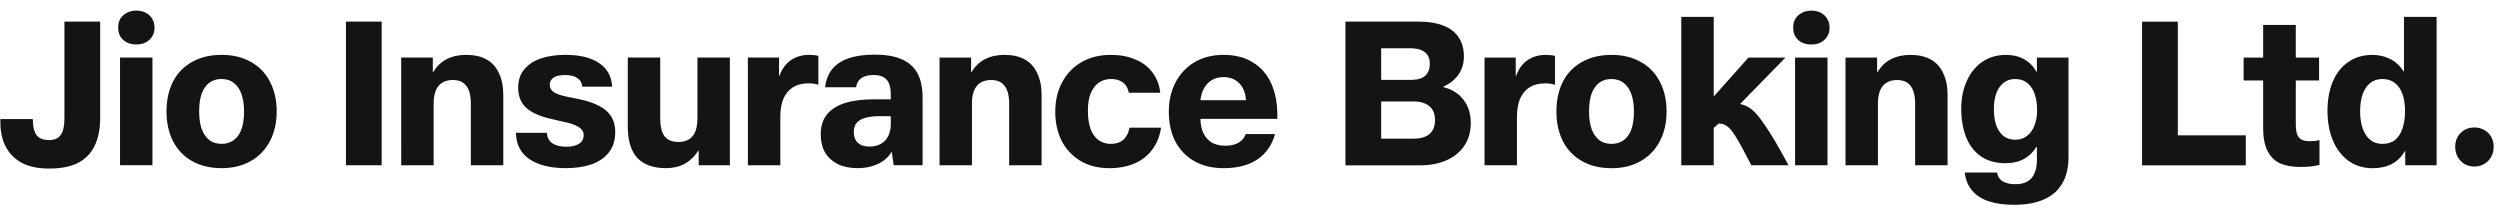
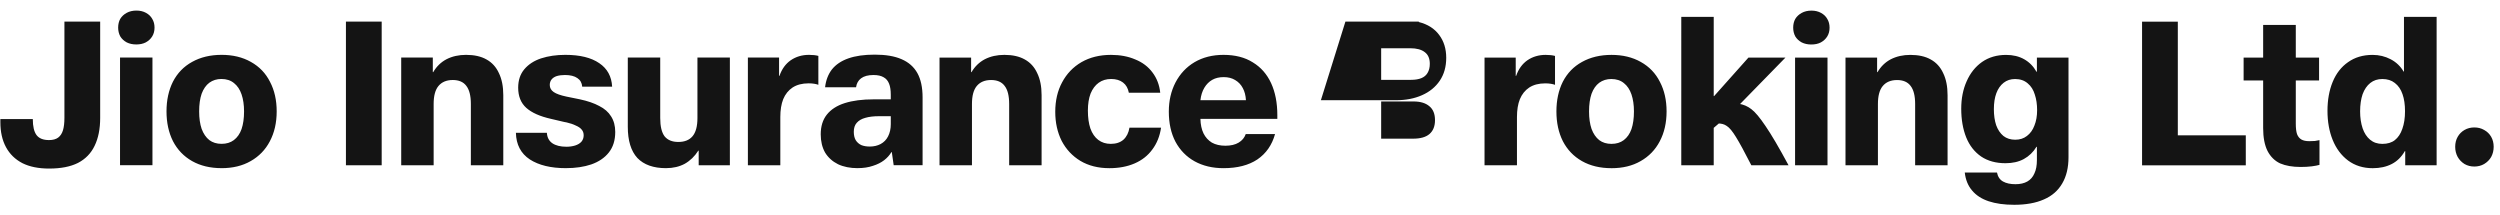
<svg xmlns="http://www.w3.org/2000/svg" fill="none" height="18" viewBox="0 0 209 18" width="209">
-   <path d="m4.115 14.092c-.892 0-1.639-.151-2.242-.452-.602-.313-1.06-.759-1.373-1.338-.313-.579-.469-1.274-.469-2.086v-.261h2.711c0 .614.104 1.06.313 1.338s.556.417 1.043.417c.324 0 .579-.07.765-.208.185-.139.319-.342.4-.608.081-.267.122-.614.122-1.043v-8.047h2.989v8.047c0 .927-.156 1.709-.469 2.346-.301.626-.765 1.101-1.39 1.425-.626.313-1.425.469-2.398.469zm5.919-9.281h2.711v9.002h-2.711zm1.356-1.095c-.301 0-.568-.058-.799-.174-.232-.127-.411-.295-.539-.504-.116-.22-.174-.463-.174-.73 0-.278.058-.521.174-.73.128-.209.307-.377.539-.504.232-.127.504-.191.817-.191.301 0 .568.064.799.191.232.127.406.295.521.504.128.209.191.452.191.73s-.064.521-.191.73c-.127.209-.307.377-.539.504-.22.116-.487.174-.799.174zm7.136 10.341c-.95 0-1.773-.197-2.468-.591-.695-.394-1.228-.95-1.599-1.668-.359-.718-.539-1.547-.539-2.485 0-.938.18-1.767.539-2.485.371-.718.904-1.269 1.599-1.651.707-.394 1.529-.591 2.468-.591s1.755.197 2.45.591c.707.394 1.24.95 1.599 1.668.371.707.556 1.529.556 2.468 0 .95-.191 1.784-.574 2.503-.371.707-.904 1.257-1.599 1.651-.684.394-1.495.591-2.433.591zm0-2.033c.406 0 .747-.104 1.025-.313.29-.22.504-.527.643-.921.139-.406.209-.898.209-1.477 0-.545-.07-1.02-.209-1.425-.139-.406-.348-.718-.626-.938-.278-.232-.631-.348-1.06-.348-.382 0-.718.104-1.008.313-.278.209-.492.516-.643.921-.139.405-.208.898-.208 1.477 0 .568.07 1.054.208 1.46.151.406.365.718.643.939.278.209.62.313 1.025.313zm10.394-10.219h2.989v12.009h-2.989zm4.621 3.007h2.642v1.217h.035c.278-.475.649-.834 1.112-1.078.475-.243 1.02-.365 1.634-.365.684 0 1.251.127 1.703.382.464.255.811.637 1.043 1.147.243.498.365 1.112.365 1.842v5.857h-2.711v-5.127c0-.684-.128-1.188-.382-1.512-.243-.324-.62-.487-1.13-.487-.521 0-.921.168-1.199.504-.267.324-.4.823-.4 1.495v5.127h-2.711zm13.777 9.246c-1.263 0-2.271-.243-3.024-.73-.753-.498-1.141-1.24-1.164-2.225h2.589c.023.382.174.672.452.869.29.197.684.295 1.182.295.267 0 .51-.035.73-.104.22-.07.394-.174.521-.313.127-.151.191-.33.191-.539 0-.197-.058-.359-.174-.487-.104-.127-.267-.237-.487-.33-.208-.104-.463-.191-.765-.261l-.191-.035-1.112-.261c-.927-.209-1.616-.516-2.068-.921-.452-.406-.678-.967-.678-1.686 0-.614.168-1.124.504-1.529.348-.417.817-.724 1.408-.921.603-.197 1.28-.295 2.033-.295 1.216 0 2.161.232 2.833.695.672.452 1.031 1.106 1.077 1.964h-2.502c-.023-.313-.157-.55-.4-.713-.243-.174-.591-.261-1.043-.261-.255 0-.481.029-.678.087-.185.058-.33.151-.435.278-.104.127-.156.284-.156.469 0 .243.11.44.33.591.22.151.579.278 1.077.382l1.112.226c.649.139 1.188.324 1.616.556.44.22.77.51.991.869.232.359.347.794.347 1.303 0 .695-.179 1.269-.539 1.721-.348.44-.834.77-1.46.991-.614.209-1.321.313-2.12.313zm8.363 0c-1.054 0-1.854-.284-2.398-.852-.533-.579-.799-1.448-.799-2.607v-5.787h2.711v5.057c0 .695.122 1.205.365 1.529.255.313.637.469 1.147.469.521 0 .915-.156 1.182-.469.278-.324.417-.834.417-1.529v-5.057h2.711v9.002h-2.607v-1.217h-.035c-.301.475-.678.84-1.13 1.095-.452.243-.973.365-1.564.365zm6.842-9.246h2.607v1.529h.035c.196-.568.509-1.002.939-1.303.44-.301.95-.452 1.529-.452.313 0 .574.029.782.087v2.416c-.093-.035-.209-.064-.347-.087-.128-.023-.284-.035-.469-.035-.533 0-.979.116-1.339.348-.347.232-.609.556-.782.973-.162.406-.243.904-.243 1.495v4.032h-2.711zm9.184 9.246c-.637 0-1.187-.11-1.651-.33-.463-.232-.823-.556-1.078-.973-.243-.429-.365-.939-.365-1.53 0-.66.168-1.205.504-1.634.347-.44.852-.765 1.511-.973.66-.209 1.466-.313 2.416-.313h1.425v-.382c0-.382-.046-.689-.139-.921-.093-.243-.244-.423-.452-.539-.209-.127-.493-.191-.852-.191-.452 0-.8.093-1.043.278-.232.174-.371.423-.417.747h-2.589c.069-.591.261-1.089.574-1.495.325-.405.782-.713 1.373-.921.591-.209 1.327-.313 2.208-.313.915 0 1.663.127 2.242.382.591.255 1.031.643 1.321 1.164.289.521.434 1.199.434 2.033v5.666h-2.416l-.157-1.095h-.034c-.151.255-.353.481-.609.678-.255.197-.568.353-.939.469-.371.128-.793.191-1.268.191zm1.008-1.807c.336 0 .637-.07.903-.209.278-.151.487-.365.626-.643.15-.29.226-.631.226-1.025v-.66h-.99c-.452 0-.834.046-1.147.139-.301.081-.539.22-.712.417-.162.185-.244.434-.244.747 0 .278.052.51.157.695.116.185.272.324.469.417.197.081.434.122.712.122zm5.829-7.438h2.641v1.217h.035c.278-.475.649-.834 1.112-1.078.475-.243 1.02-.365 1.634-.365.683 0 1.251.127 1.703.382.464.255.811.637 1.043 1.147.244.498.365 1.112.365 1.842v5.857h-2.711v-5.127c0-.684-.127-1.188-.382-1.512-.243-.324-.62-.487-1.13-.487-.521 0-.921.168-1.199.504-.266.324-.399.823-.399 1.495v5.127h-2.711zm14.194 9.246c-.927 0-1.732-.203-2.416-.608-.671-.406-1.193-.962-1.564-1.668-.359-.718-.539-1.529-.539-2.433 0-.939.191-1.761.574-2.468.382-.718.921-1.28 1.616-1.686.707-.406 1.529-.608 2.467-.608.765 0 1.443.127 2.033.382.603.243 1.084.608 1.443 1.095.359.475.574 1.037.643 1.686h-2.624c-.069-.371-.231-.655-.487-.852-.255-.197-.585-.295-.99-.295-.406 0-.753.104-1.043.313-.29.209-.515.51-.678.904-.15.394-.226.869-.226 1.425 0 .579.069 1.077.209 1.495.15.417.371.736.66.956.29.22.638.33 1.043.33.441 0 .794-.116 1.06-.348.266-.243.434-.579.504-1.008h2.642c-.104.707-.347 1.315-.73 1.825-.371.51-.863.898-1.477 1.164-.614.267-1.321.4-2.12.4zm9.546 0c-.915 0-1.721-.191-2.416-.574-.684-.382-1.217-.927-1.599-1.634-.371-.707-.556-1.547-.556-2.52 0-.904.185-1.715.556-2.433.382-.73.915-1.298 1.599-1.703.695-.406 1.5-.608 2.416-.608.973 0 1.79.209 2.45.626.672.406 1.182.985 1.53 1.738.347.753.521 1.645.521 2.676v.313h-6.934v-1.564h4.31c-.023-.394-.11-.73-.261-1.008-.15-.29-.365-.516-.643-.678-.266-.162-.585-.243-.955-.243-.372 0-.69.075-.956.226-.267.151-.487.371-.661.66s-.284.637-.33 1.043v1.564c.011.475.098.881.261 1.217.162.324.393.579.695.765.313.174.689.261 1.129.261.452 0 .823-.087 1.113-.261.289-.174.486-.411.591-.713h2.45c-.255.915-.747 1.622-1.477 2.12-.73.487-1.675.73-2.833.73zm10.192-12.252h6.135c.799 0 1.483.11 2.051.33.567.22.996.55 1.286.991.289.44.434.967.434 1.582 0 .406-.069.765-.208 1.078-.128.313-.319.591-.574.834-.243.243-.556.452-.938.626v.035c.741.185 1.309.545 1.703 1.078.393.521.59 1.159.59 1.912 0 .742-.179 1.379-.538 1.912-.359.533-.858.939-1.495 1.217-.625.278-1.349.417-2.172.417h-6.274zm5.666 9.785c.602 0 1.054-.127 1.355-.382.313-.267.469-.655.469-1.164 0-.521-.156-.909-.469-1.164-.312-.267-.753-.4-1.321-.4h-2.711v3.111zm-.174-4.918c.336 0 .62-.046.852-.139.231-.093.405-.237.521-.434.127-.209.191-.463.191-.765 0-.44-.139-.765-.417-.973-.278-.22-.684-.33-1.217-.33h-2.433v2.642zm6.139-1.86h2.607v1.529h.035c.197-.568.51-1.002.939-1.303.44-.301.95-.452 1.529-.452.313 0 .573.029.782.087v2.416c-.093-.035-.209-.064-.347-.087-.128-.023-.284-.035-.47-.035-.533 0-.979.116-1.338.348-.348.232-.608.556-.782.973-.163.406-.244.904-.244 1.495v4.032h-2.711zm10.614 9.246c-.95 0-1.772-.197-2.468-.591-.695-.394-1.228-.95-1.599-1.668-.359-.718-.538-1.547-.538-2.485 0-.938.179-1.767.538-2.485.371-.718.904-1.269 1.599-1.651.707-.394 1.53-.591 2.468-.591.939 0 1.756.197 2.451.591.706.394 1.239.95 1.598 1.668.371.707.556 1.529.556 2.468 0 .95-.191 1.784-.573 2.503-.37.707-.904 1.257-1.599 1.651-.683.394-1.494.591-2.433.591zm0-2.033c.405 0 .748-.104 1.026-.313.289-.22.503-.527.643-.921.138-.406.208-.898.208-1.477 0-.545-.07-1.02-.208-1.425-.14-.406-.348-.718-.626-.938-.278-.232-.632-.348-1.06-.348-.383 0-.718.104-1.008.313-.278.209-.493.516-.643.921-.139.405-.209.898-.209 1.477 0 .568.07 1.054.209 1.46.15.406.365.718.643.939.278.209.62.313 1.025.313zm5.834-10.619h2.712v6.622h.035l2.867-3.215h3.094l-4.398 4.501-1.598 1.373v3.128h-2.712zm5.857 12.409c-.567-1.112-.996-1.9-1.286-2.364-.29-.475-.544-.782-.765-.921-.208-.151-.469-.22-.781-.209l1.72-1.651h.052c.394.058.748.209 1.06.452.313.232.707.701 1.182 1.408.487.707 1.13 1.802 1.929 3.285zm3.656-9.002h2.711v9.002h-2.711zm1.355-1.095c-.302 0-.568-.058-.799-.174-.232-.127-.412-.295-.539-.504-.116-.22-.174-.463-.174-.73 0-.278.058-.521.174-.73.127-.209.307-.377.539-.504.231-.127.503-.191.816-.191.302 0 .568.064.799.191.233.127.406.295.522.504.128.209.191.452.191.73s-.063.521-.191.73c-.127.209-.307.377-.538.504-.221.116-.487.174-.8.174zm2.861 1.095h2.642v1.217h.035c.278-.475.648-.834 1.112-1.078.475-.243 1.019-.365 1.633-.365.684 0 1.252.127 1.703.382.464.255.811.637 1.043 1.147.243.498.365 1.112.365 1.842v5.857h-2.711v-5.127c0-.684-.128-1.188-.382-1.512-.243-.324-.62-.487-1.13-.487-.521 0-.921.168-1.199.504-.267.324-.4.823-.4 1.495v5.127h-2.711zm14.09 12.305c-.823 0-1.53-.099-2.121-.295-.59-.197-1.054-.498-1.39-.904-.336-.394-.539-.892-.608-1.495h2.694c.069.348.237.597.503.747.267.151.615.226 1.043.226.394 0 .724-.075.991-.226.266-.151.463-.377.591-.678.139-.29.208-.66.208-1.112v-1.112h-.035c-.266.44-.619.782-1.06 1.025-.429.232-.938.348-1.529.348-.799 0-1.477-.185-2.033-.556-.556-.382-.974-.915-1.252-1.599-.278-.695-.417-1.495-.417-2.398 0-.857.151-1.622.452-2.294.301-.684.73-1.222 1.286-1.616.568-.394 1.24-.591 2.016-.591.579 0 1.083.122 1.512.365.429.243.77.591 1.025 1.043h.035v-1.182h2.642v8.325c0 .869-.174 1.599-.522 2.19-.347.602-.857 1.049-1.529 1.338-.672.301-1.506.452-2.502.452zm.104-5.44c.382 0 .707-.104.973-.313.278-.208.487-.498.626-.869.151-.371.226-.8.226-1.286 0-.487-.064-.921-.191-1.303-.117-.394-.314-.707-.592-.938-.278-.243-.631-.365-1.059-.365-.371 0-.69.104-.956.313-.267.209-.47.498-.609.869-.139.371-.208.817-.208 1.338 0 .51.064.956.191 1.338.139.382.342.684.608.904.267.209.597.313.991.313zm10.599-9.871h2.989v9.507h5.683v2.503h-8.672zm13.252 12.148c-.672 0-1.24-.098-1.704-.295-.451-.209-.805-.556-1.06-1.043-.243-.487-.365-1.124-.365-1.912v-3.98h-1.633v-1.912h1.633v-2.729h2.729v2.729h1.946v1.912h-1.946v3.615c0 .371.034.66.104.869.081.209.203.359.365.452s.383.139.661.139c.173 0 .329-.006.469-.017.139-.023.266-.046.382-.07v2.068c-.162.046-.376.087-.643.122s-.579.052-.938.052zm6.037.104c-.799 0-1.489-.214-2.068-.643-.568-.429-.996-1.002-1.286-1.721-.29-.718-.434-1.529-.434-2.433 0-.904.144-1.709.434-2.416.29-.707.718-1.257 1.286-1.651.568-.406 1.252-.608 2.051-.608.544 0 1.048.122 1.512.365.463.243.822.585 1.077 1.025h.035v-4.571h2.729v12.409h-2.625v-1.182h-.035c-.278.487-.643.846-1.094 1.077-.452.232-.979.348-1.582.348zm.799-2.033c.429 0 .777-.104 1.043-.313.278-.22.487-.533.626-.939.151-.417.226-.91.226-1.477 0-.556-.069-1.031-.209-1.425-.138-.406-.353-.718-.643-.939-.278-.22-.625-.33-1.043-.33-.393 0-.729.11-1.007.33-.279.22-.492.533-.643.939-.139.405-.209.886-.209 1.442 0 .521.07.991.209 1.408.139.406.347.724.625.956.278.232.62.348 1.025.348zm7.689 1.894c-.301 0-.573-.07-.816-.209-.244-.151-.435-.348-.574-.591-.139-.255-.209-.539-.209-.852 0-.313.07-.591.209-.834s.33-.434.574-.574c.243-.139.515-.208.816-.208.302 0 .574.069.817.208.255.139.452.33.591.574s.209.521.209.834c0 .313-.07.597-.209.852-.139.243-.336.44-.591.591-.243.139-.515.209-.817.209z" fill="#141414" />
+   <path d="m4.115 14.092c-.892 0-1.639-.151-2.242-.452-.602-.313-1.06-.759-1.373-1.338-.313-.579-.469-1.274-.469-2.086v-.261h2.711c0 .614.104 1.06.313 1.338s.556.417 1.043.417c.324 0 .579-.07.765-.208.185-.139.319-.342.4-.608.081-.267.122-.614.122-1.043v-8.047h2.989v8.047c0 .927-.156 1.709-.469 2.346-.301.626-.765 1.101-1.39 1.425-.626.313-1.425.469-2.398.469zm5.919-9.281h2.711v9.002h-2.711zm1.356-1.095c-.301 0-.568-.058-.799-.174-.232-.127-.411-.295-.539-.504-.116-.22-.174-.463-.174-.73 0-.278.058-.521.174-.73.128-.209.307-.377.539-.504.232-.127.504-.191.817-.191.301 0 .568.064.799.191.232.127.406.295.521.504.128.209.191.452.191.73s-.064.521-.191.73c-.127.209-.307.377-.539.504-.22.116-.487.174-.799.174zm7.136 10.341c-.95 0-1.773-.197-2.468-.591-.695-.394-1.228-.95-1.599-1.668-.359-.718-.539-1.547-.539-2.485 0-.938.18-1.767.539-2.485.371-.718.904-1.269 1.599-1.651.707-.394 1.529-.591 2.468-.591s1.755.197 2.45.591c.707.394 1.24.95 1.599 1.668.371.707.556 1.529.556 2.468 0 .95-.191 1.784-.574 2.503-.371.707-.904 1.257-1.599 1.651-.684.394-1.495.591-2.433.591zm0-2.033c.406 0 .747-.104 1.025-.313.29-.22.504-.527.643-.921.139-.406.209-.898.209-1.477 0-.545-.07-1.02-.209-1.425-.139-.406-.348-.718-.626-.938-.278-.232-.631-.348-1.06-.348-.382 0-.718.104-1.008.313-.278.209-.492.516-.643.921-.139.405-.208.898-.208 1.477 0 .568.07 1.054.208 1.46.151.406.365.718.643.939.278.209.62.313 1.025.313zm10.394-10.219h2.989v12.009h-2.989zm4.621 3.007h2.642v1.217h.035c.278-.475.649-.834 1.112-1.078.475-.243 1.02-.365 1.634-.365.684 0 1.251.127 1.703.382.464.255.811.637 1.043 1.147.243.498.365 1.112.365 1.842v5.857h-2.711v-5.127c0-.684-.128-1.188-.382-1.512-.243-.324-.62-.487-1.13-.487-.521 0-.921.168-1.199.504-.267.324-.4.823-.4 1.495v5.127h-2.711zm13.777 9.246c-1.263 0-2.271-.243-3.024-.73-.753-.498-1.141-1.24-1.164-2.225h2.589c.023.382.174.672.452.869.29.197.684.295 1.182.295.267 0 .51-.035.73-.104.22-.07.394-.174.521-.313.127-.151.191-.33.191-.539 0-.197-.058-.359-.174-.487-.104-.127-.267-.237-.487-.33-.208-.104-.463-.191-.765-.261l-.191-.035-1.112-.261c-.927-.209-1.616-.516-2.068-.921-.452-.406-.678-.967-.678-1.686 0-.614.168-1.124.504-1.529.348-.417.817-.724 1.408-.921.603-.197 1.28-.295 2.033-.295 1.216 0 2.161.232 2.833.695.672.452 1.031 1.106 1.077 1.964h-2.502c-.023-.313-.157-.55-.4-.713-.243-.174-.591-.261-1.043-.261-.255 0-.481.029-.678.087-.185.058-.33.151-.435.278-.104.127-.156.284-.156.469 0 .243.11.44.33.591.22.151.579.278 1.077.382l1.112.226c.649.139 1.188.324 1.616.556.44.22.77.51.991.869.232.359.347.794.347 1.303 0 .695-.179 1.269-.539 1.721-.348.44-.834.77-1.46.991-.614.209-1.321.313-2.12.313zm8.363 0c-1.054 0-1.854-.284-2.398-.852-.533-.579-.799-1.448-.799-2.607v-5.787h2.711v5.057c0 .695.122 1.205.365 1.529.255.313.637.469 1.147.469.521 0 .915-.156 1.182-.469.278-.324.417-.834.417-1.529v-5.057h2.711v9.002h-2.607v-1.217h-.035c-.301.475-.678.84-1.13 1.095-.452.243-.973.365-1.564.365zm6.842-9.246h2.607v1.529h.035c.196-.568.509-1.002.939-1.303.44-.301.95-.452 1.529-.452.313 0 .574.029.782.087v2.416c-.093-.035-.209-.064-.347-.087-.128-.023-.284-.035-.469-.035-.533 0-.979.116-1.339.348-.347.232-.609.556-.782.973-.162.406-.243.904-.243 1.495v4.032h-2.711zm9.184 9.246c-.637 0-1.187-.11-1.651-.33-.463-.232-.823-.556-1.078-.973-.243-.429-.365-.939-.365-1.53 0-.66.168-1.205.504-1.634.347-.44.852-.765 1.511-.973.66-.209 1.466-.313 2.416-.313h1.425v-.382c0-.382-.046-.689-.139-.921-.093-.243-.244-.423-.452-.539-.209-.127-.493-.191-.852-.191-.452 0-.8.093-1.043.278-.232.174-.371.423-.417.747h-2.589c.069-.591.261-1.089.574-1.495.325-.405.782-.713 1.373-.921.591-.209 1.327-.313 2.208-.313.915 0 1.663.127 2.242.382.591.255 1.031.643 1.321 1.164.289.521.434 1.199.434 2.033v5.666h-2.416l-.157-1.095h-.034c-.151.255-.353.481-.609.678-.255.197-.568.353-.939.469-.371.128-.793.191-1.268.191zm1.008-1.807c.336 0 .637-.07.903-.209.278-.151.487-.365.626-.643.15-.29.226-.631.226-1.025v-.66h-.99c-.452 0-.834.046-1.147.139-.301.081-.539.22-.712.417-.162.185-.244.434-.244.747 0 .278.052.51.157.695.116.185.272.324.469.417.197.081.434.122.712.122zm5.829-7.438h2.641v1.217h.035c.278-.475.649-.834 1.112-1.078.475-.243 1.02-.365 1.634-.365.683 0 1.251.127 1.703.382.464.255.811.637 1.043 1.147.244.498.365 1.112.365 1.842v5.857h-2.711v-5.127c0-.684-.127-1.188-.382-1.512-.243-.324-.62-.487-1.13-.487-.521 0-.921.168-1.199.504-.266.324-.399.823-.399 1.495v5.127h-2.711zm14.194 9.246c-.927 0-1.732-.203-2.416-.608-.671-.406-1.193-.962-1.564-1.668-.359-.718-.539-1.529-.539-2.433 0-.939.191-1.761.574-2.468.382-.718.921-1.28 1.616-1.686.707-.406 1.529-.608 2.467-.608.765 0 1.443.127 2.033.382.603.243 1.084.608 1.443 1.095.359.475.574 1.037.643 1.686h-2.624c-.069-.371-.231-.655-.487-.852-.255-.197-.585-.295-.99-.295-.406 0-.753.104-1.043.313-.29.209-.515.51-.678.904-.15.394-.226.869-.226 1.425 0 .579.069 1.077.209 1.495.15.417.371.736.66.956.29.22.638.33 1.043.33.441 0 .794-.116 1.06-.348.266-.243.434-.579.504-1.008h2.642c-.104.707-.347 1.315-.73 1.825-.371.51-.863.898-1.477 1.164-.614.267-1.321.4-2.12.4zm9.546 0c-.915 0-1.721-.191-2.416-.574-.684-.382-1.217-.927-1.599-1.634-.371-.707-.556-1.547-.556-2.52 0-.904.185-1.715.556-2.433.382-.73.915-1.298 1.599-1.703.695-.406 1.5-.608 2.416-.608.973 0 1.79.209 2.45.626.672.406 1.182.985 1.53 1.738.347.753.521 1.645.521 2.676v.313h-6.934v-1.564h4.31c-.023-.394-.11-.73-.261-1.008-.15-.29-.365-.516-.643-.678-.266-.162-.585-.243-.955-.243-.372 0-.69.075-.956.226-.267.151-.487.371-.661.66s-.284.637-.33 1.043v1.564c.011.475.098.881.261 1.217.162.324.393.579.695.765.313.174.689.261 1.129.261.452 0 .823-.087 1.113-.261.289-.174.486-.411.591-.713h2.45c-.255.915-.747 1.622-1.477 2.12-.73.487-1.675.73-2.833.73zm10.192-12.252h6.135v.035c.741.185 1.309.545 1.703 1.078.393.521.59 1.159.59 1.912 0 .742-.179 1.379-.538 1.912-.359.533-.858.939-1.495 1.217-.625.278-1.349.417-2.172.417h-6.274zm5.666 9.785c.602 0 1.054-.127 1.355-.382.313-.267.469-.655.469-1.164 0-.521-.156-.909-.469-1.164-.312-.267-.753-.4-1.321-.4h-2.711v3.111zm-.174-4.918c.336 0 .62-.046.852-.139.231-.093.405-.237.521-.434.127-.209.191-.463.191-.765 0-.44-.139-.765-.417-.973-.278-.22-.684-.33-1.217-.33h-2.433v2.642zm6.139-1.86h2.607v1.529h.035c.197-.568.51-1.002.939-1.303.44-.301.95-.452 1.529-.452.313 0 .573.029.782.087v2.416c-.093-.035-.209-.064-.347-.087-.128-.023-.284-.035-.47-.035-.533 0-.979.116-1.338.348-.348.232-.608.556-.782.973-.163.406-.244.904-.244 1.495v4.032h-2.711zm10.614 9.246c-.95 0-1.772-.197-2.468-.591-.695-.394-1.228-.95-1.599-1.668-.359-.718-.538-1.547-.538-2.485 0-.938.179-1.767.538-2.485.371-.718.904-1.269 1.599-1.651.707-.394 1.53-.591 2.468-.591.939 0 1.756.197 2.451.591.706.394 1.239.95 1.598 1.668.371.707.556 1.529.556 2.468 0 .95-.191 1.784-.573 2.503-.37.707-.904 1.257-1.599 1.651-.683.394-1.494.591-2.433.591zm0-2.033c.405 0 .748-.104 1.026-.313.289-.22.503-.527.643-.921.138-.406.208-.898.208-1.477 0-.545-.07-1.02-.208-1.425-.14-.406-.348-.718-.626-.938-.278-.232-.632-.348-1.06-.348-.383 0-.718.104-1.008.313-.278.209-.493.516-.643.921-.139.405-.209.898-.209 1.477 0 .568.07 1.054.209 1.46.15.406.365.718.643.939.278.209.62.313 1.025.313zm5.834-10.619h2.712v6.622h.035l2.867-3.215h3.094l-4.398 4.501-1.598 1.373v3.128h-2.712zm5.857 12.409c-.567-1.112-.996-1.9-1.286-2.364-.29-.475-.544-.782-.765-.921-.208-.151-.469-.22-.781-.209l1.72-1.651h.052c.394.058.748.209 1.06.452.313.232.707.701 1.182 1.408.487.707 1.13 1.802 1.929 3.285zm3.656-9.002h2.711v9.002h-2.711zm1.355-1.095c-.302 0-.568-.058-.799-.174-.232-.127-.412-.295-.539-.504-.116-.22-.174-.463-.174-.73 0-.278.058-.521.174-.73.127-.209.307-.377.539-.504.231-.127.503-.191.816-.191.302 0 .568.064.799.191.233.127.406.295.522.504.128.209.191.452.191.73s-.063.521-.191.73c-.127.209-.307.377-.538.504-.221.116-.487.174-.8.174zm2.861 1.095h2.642v1.217h.035c.278-.475.648-.834 1.112-1.078.475-.243 1.019-.365 1.633-.365.684 0 1.252.127 1.703.382.464.255.811.637 1.043 1.147.243.498.365 1.112.365 1.842v5.857h-2.711v-5.127c0-.684-.128-1.188-.382-1.512-.243-.324-.62-.487-1.13-.487-.521 0-.921.168-1.199.504-.267.324-.4.823-.4 1.495v5.127h-2.711zm14.09 12.305c-.823 0-1.53-.099-2.121-.295-.59-.197-1.054-.498-1.39-.904-.336-.394-.539-.892-.608-1.495h2.694c.069.348.237.597.503.747.267.151.615.226 1.043.226.394 0 .724-.075.991-.226.266-.151.463-.377.591-.678.139-.29.208-.66.208-1.112v-1.112h-.035c-.266.44-.619.782-1.06 1.025-.429.232-.938.348-1.529.348-.799 0-1.477-.185-2.033-.556-.556-.382-.974-.915-1.252-1.599-.278-.695-.417-1.495-.417-2.398 0-.857.151-1.622.452-2.294.301-.684.73-1.222 1.286-1.616.568-.394 1.24-.591 2.016-.591.579 0 1.083.122 1.512.365.429.243.77.591 1.025 1.043h.035v-1.182h2.642v8.325c0 .869-.174 1.599-.522 2.19-.347.602-.857 1.049-1.529 1.338-.672.301-1.506.452-2.502.452zm.104-5.44c.382 0 .707-.104.973-.313.278-.208.487-.498.626-.869.151-.371.226-.8.226-1.286 0-.487-.064-.921-.191-1.303-.117-.394-.314-.707-.592-.938-.278-.243-.631-.365-1.059-.365-.371 0-.69.104-.956.313-.267.209-.47.498-.609.869-.139.371-.208.817-.208 1.338 0 .51.064.956.191 1.338.139.382.342.684.608.904.267.209.597.313.991.313zm10.599-9.871h2.989v9.507h5.683v2.503h-8.672zm13.252 12.148c-.672 0-1.24-.098-1.704-.295-.451-.209-.805-.556-1.06-1.043-.243-.487-.365-1.124-.365-1.912v-3.98h-1.633v-1.912h1.633v-2.729h2.729v2.729h1.946v1.912h-1.946v3.615c0 .371.034.66.104.869.081.209.203.359.365.452s.383.139.661.139c.173 0 .329-.006.469-.017.139-.023.266-.046.382-.07v2.068c-.162.046-.376.087-.643.122s-.579.052-.938.052zm6.037.104c-.799 0-1.489-.214-2.068-.643-.568-.429-.996-1.002-1.286-1.721-.29-.718-.434-1.529-.434-2.433 0-.904.144-1.709.434-2.416.29-.707.718-1.257 1.286-1.651.568-.406 1.252-.608 2.051-.608.544 0 1.048.122 1.512.365.463.243.822.585 1.077 1.025h.035v-4.571h2.729v12.409h-2.625v-1.182h-.035c-.278.487-.643.846-1.094 1.077-.452.232-.979.348-1.582.348zm.799-2.033c.429 0 .777-.104 1.043-.313.278-.22.487-.533.626-.939.151-.417.226-.91.226-1.477 0-.556-.069-1.031-.209-1.425-.138-.406-.353-.718-.643-.939-.278-.22-.625-.33-1.043-.33-.393 0-.729.11-1.007.33-.279.22-.492.533-.643.939-.139.405-.209.886-.209 1.442 0 .521.07.991.209 1.408.139.406.347.724.625.956.278.232.62.348 1.025.348zm7.689 1.894c-.301 0-.573-.07-.816-.209-.244-.151-.435-.348-.574-.591-.139-.255-.209-.539-.209-.852 0-.313.07-.591.209-.834s.33-.434.574-.574c.243-.139.515-.208.816-.208.302 0 .574.069.817.208.255.139.452.33.591.574s.209.521.209.834c0 .313-.07.597-.209.852-.139.243-.336.44-.591.591-.243.139-.515.209-.817.209z" fill="#141414" />
</svg>